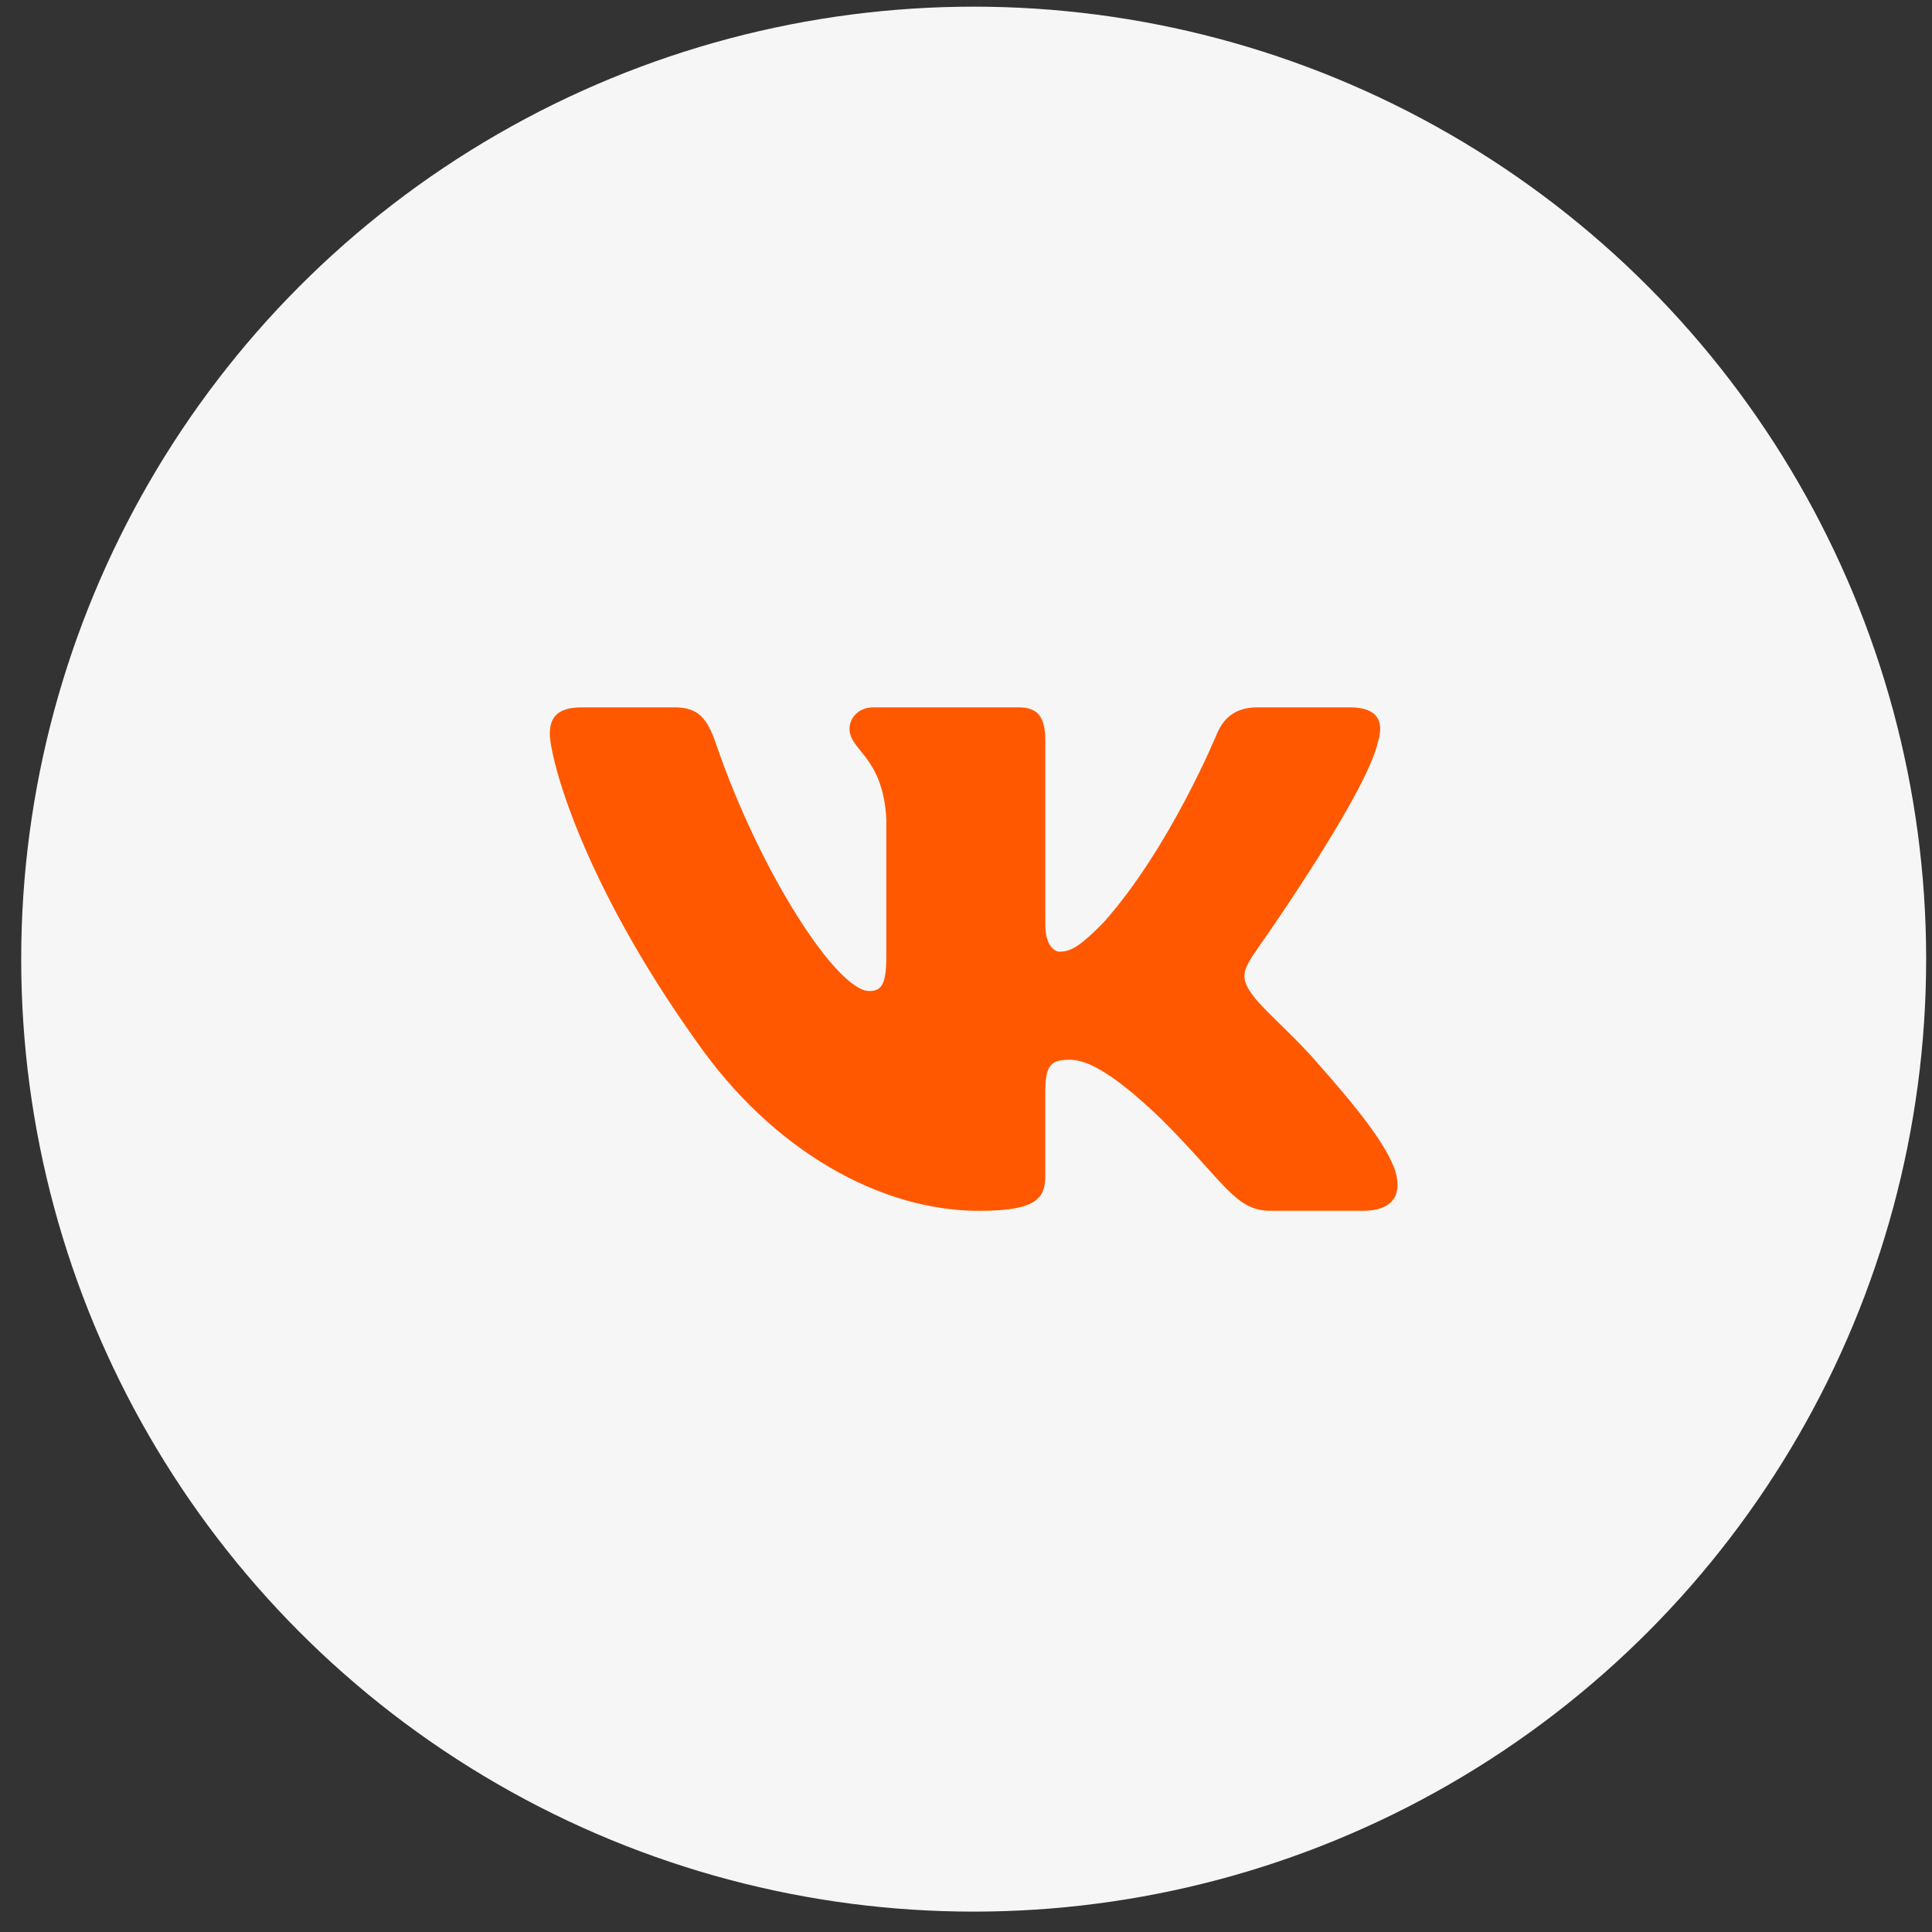
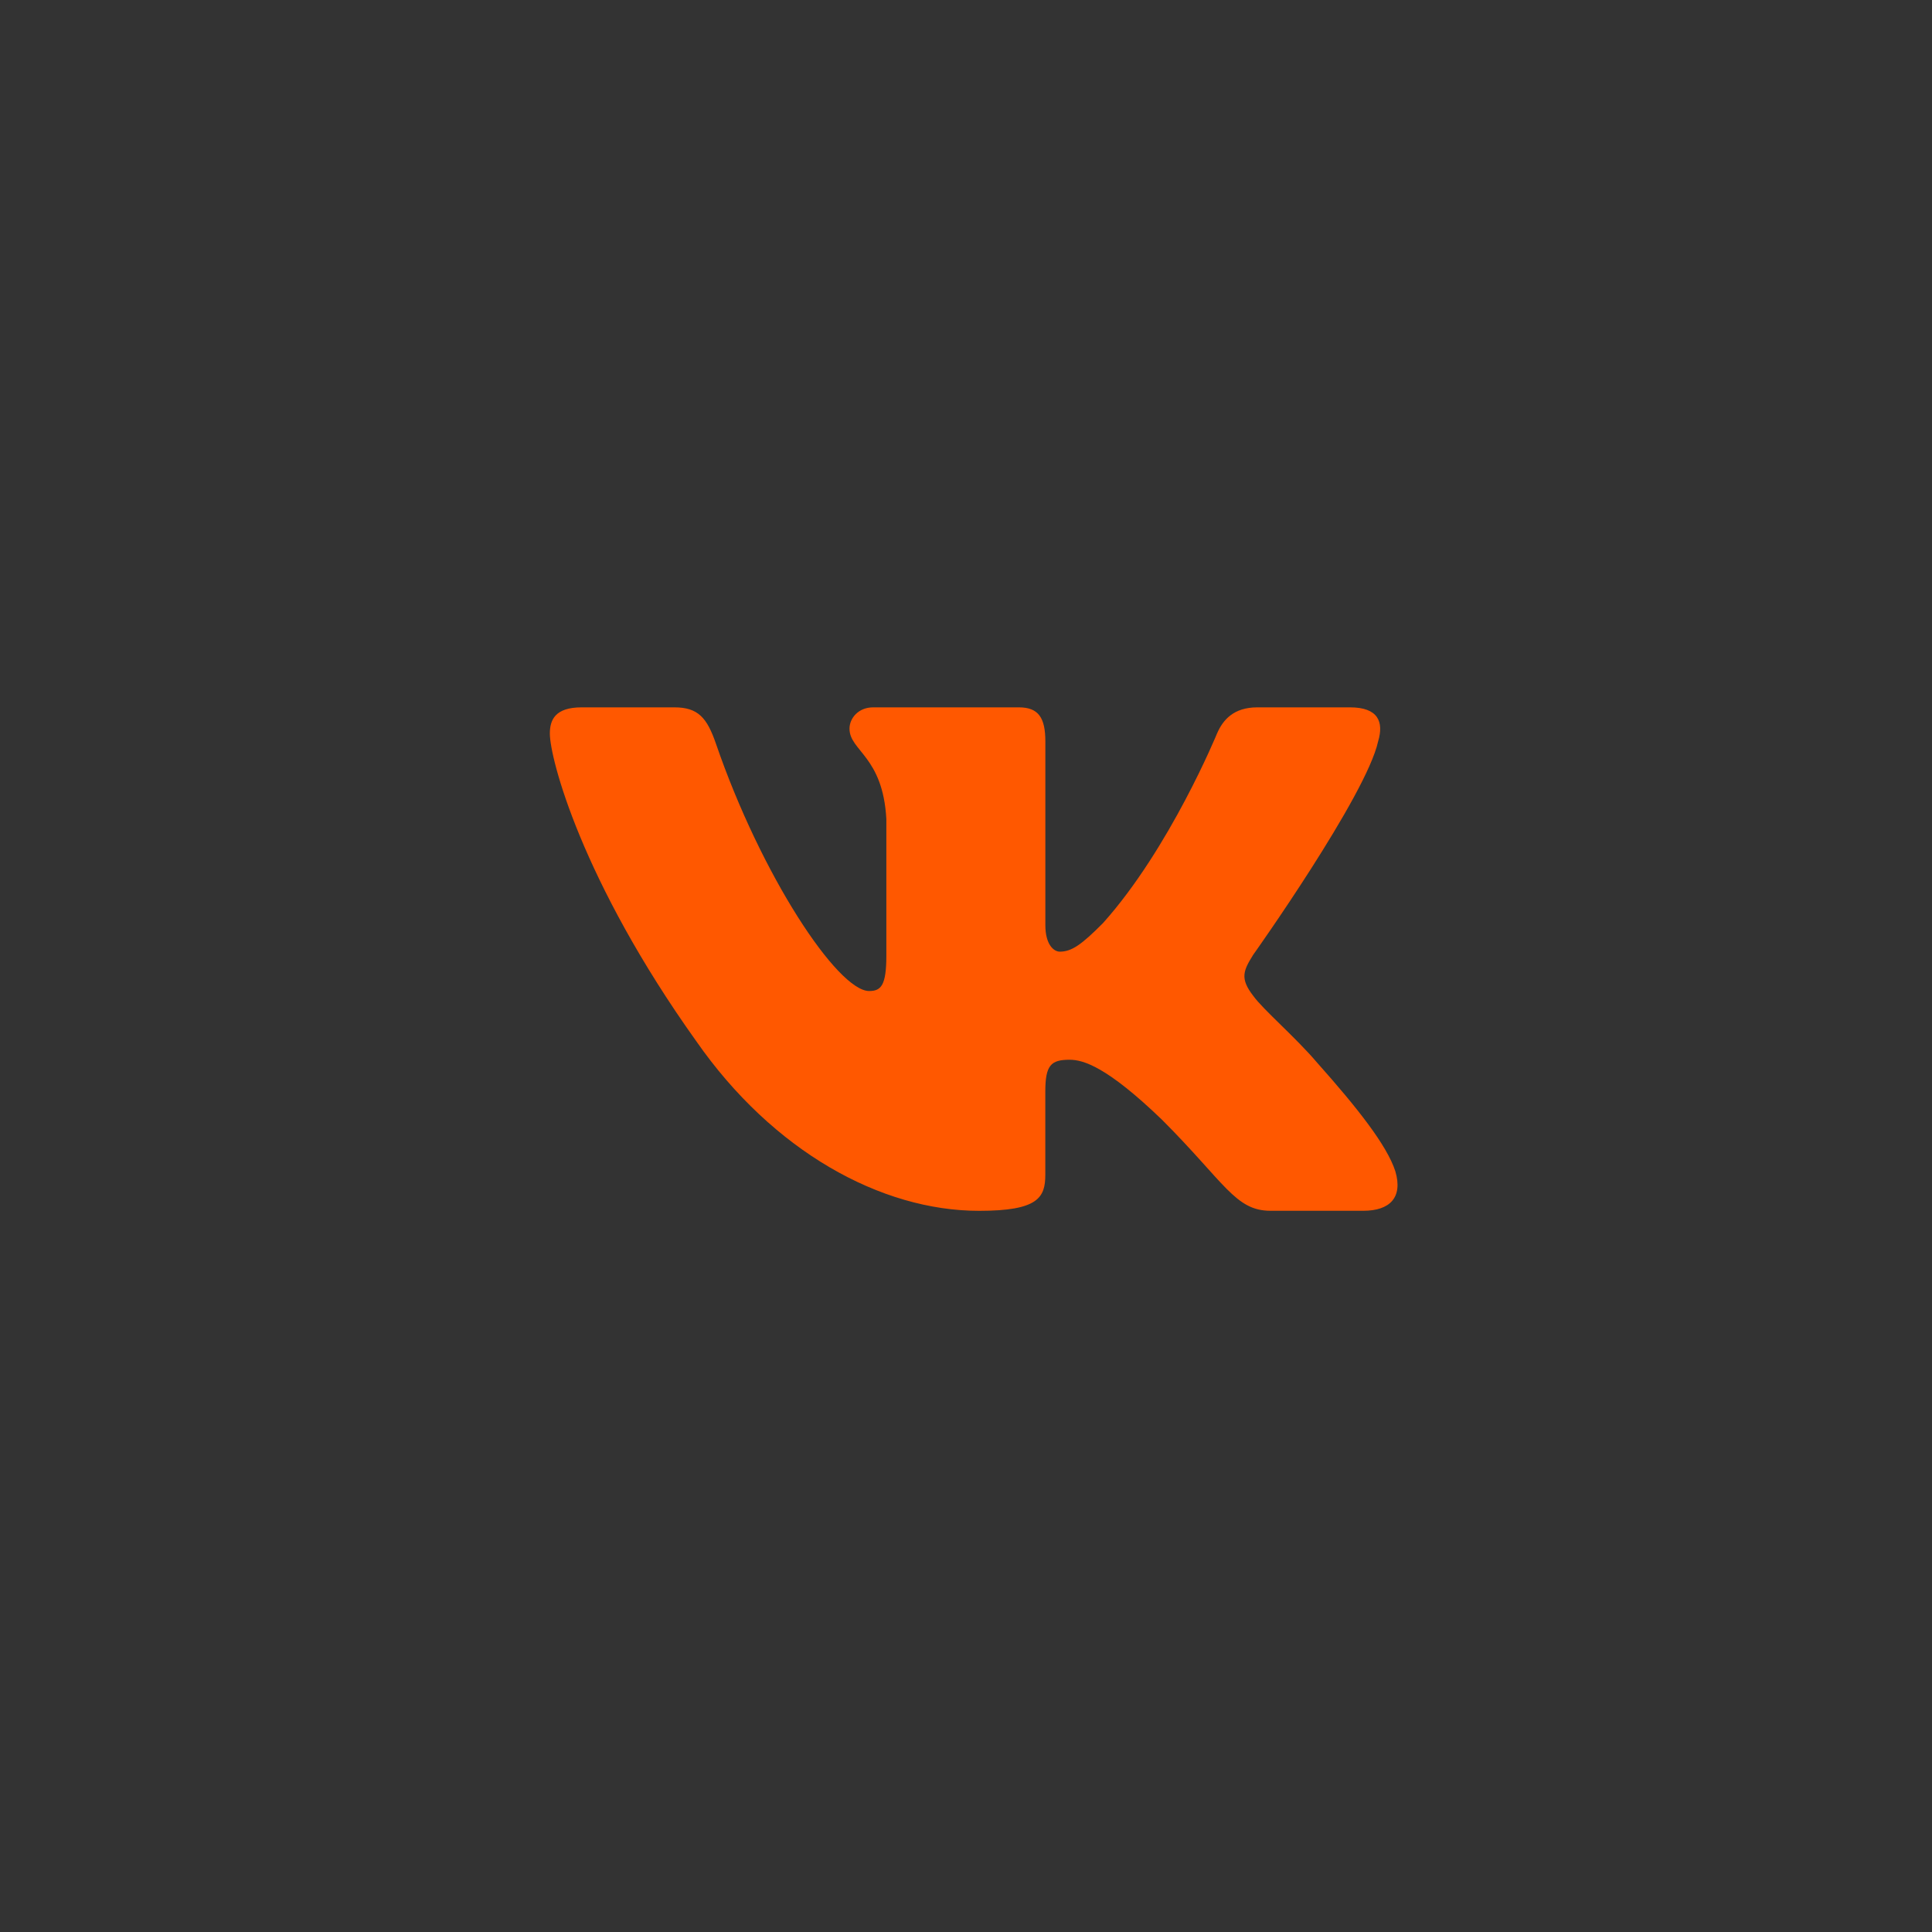
<svg xmlns="http://www.w3.org/2000/svg" width="40" height="40" viewBox="0 0 40 40" fill="none">
  <rect x="0" y="0" width="40" height="40" fill="#333333" stroke="none" />
-   <circle cx="20.159" cy="19.858" r="19.72" fill="#F6F6F6" />
  <path d="M28.532 15.351C28.655 14.943 28.532 14.645 27.952 14.645H26.031C25.543 14.645 25.319 14.903 25.197 15.187C25.197 15.187 24.22 17.568 22.836 19.112C22.39 19.561 22.186 19.703 21.942 19.703C21.82 19.703 21.643 19.561 21.643 19.154V15.351C21.643 14.862 21.502 14.645 21.095 14.645H18.077C17.772 14.645 17.588 14.87 17.588 15.086C17.588 15.548 18.28 15.655 18.351 16.959V19.786C18.351 20.405 18.24 20.518 17.995 20.518C17.344 20.518 15.76 18.128 14.821 15.392C14.637 14.86 14.453 14.645 13.962 14.645H12.042C11.493 14.645 11.384 14.904 11.384 15.188C11.384 15.697 12.034 18.22 14.415 21.556C16.002 23.834 18.236 25.069 20.272 25.069C21.492 25.069 21.642 24.795 21.642 24.322V22.6C21.642 22.052 21.759 21.941 22.145 21.941C22.429 21.941 22.918 22.085 24.057 23.182C25.359 24.484 25.574 25.068 26.305 25.068H28.225C28.774 25.068 29.048 24.794 28.89 24.253C28.718 23.714 28.096 22.93 27.271 22.003C26.822 21.474 26.152 20.904 25.948 20.619C25.663 20.253 25.746 20.09 25.948 19.765C25.949 19.766 28.288 16.471 28.532 15.351Z" fill="#FF5800" />
</svg>